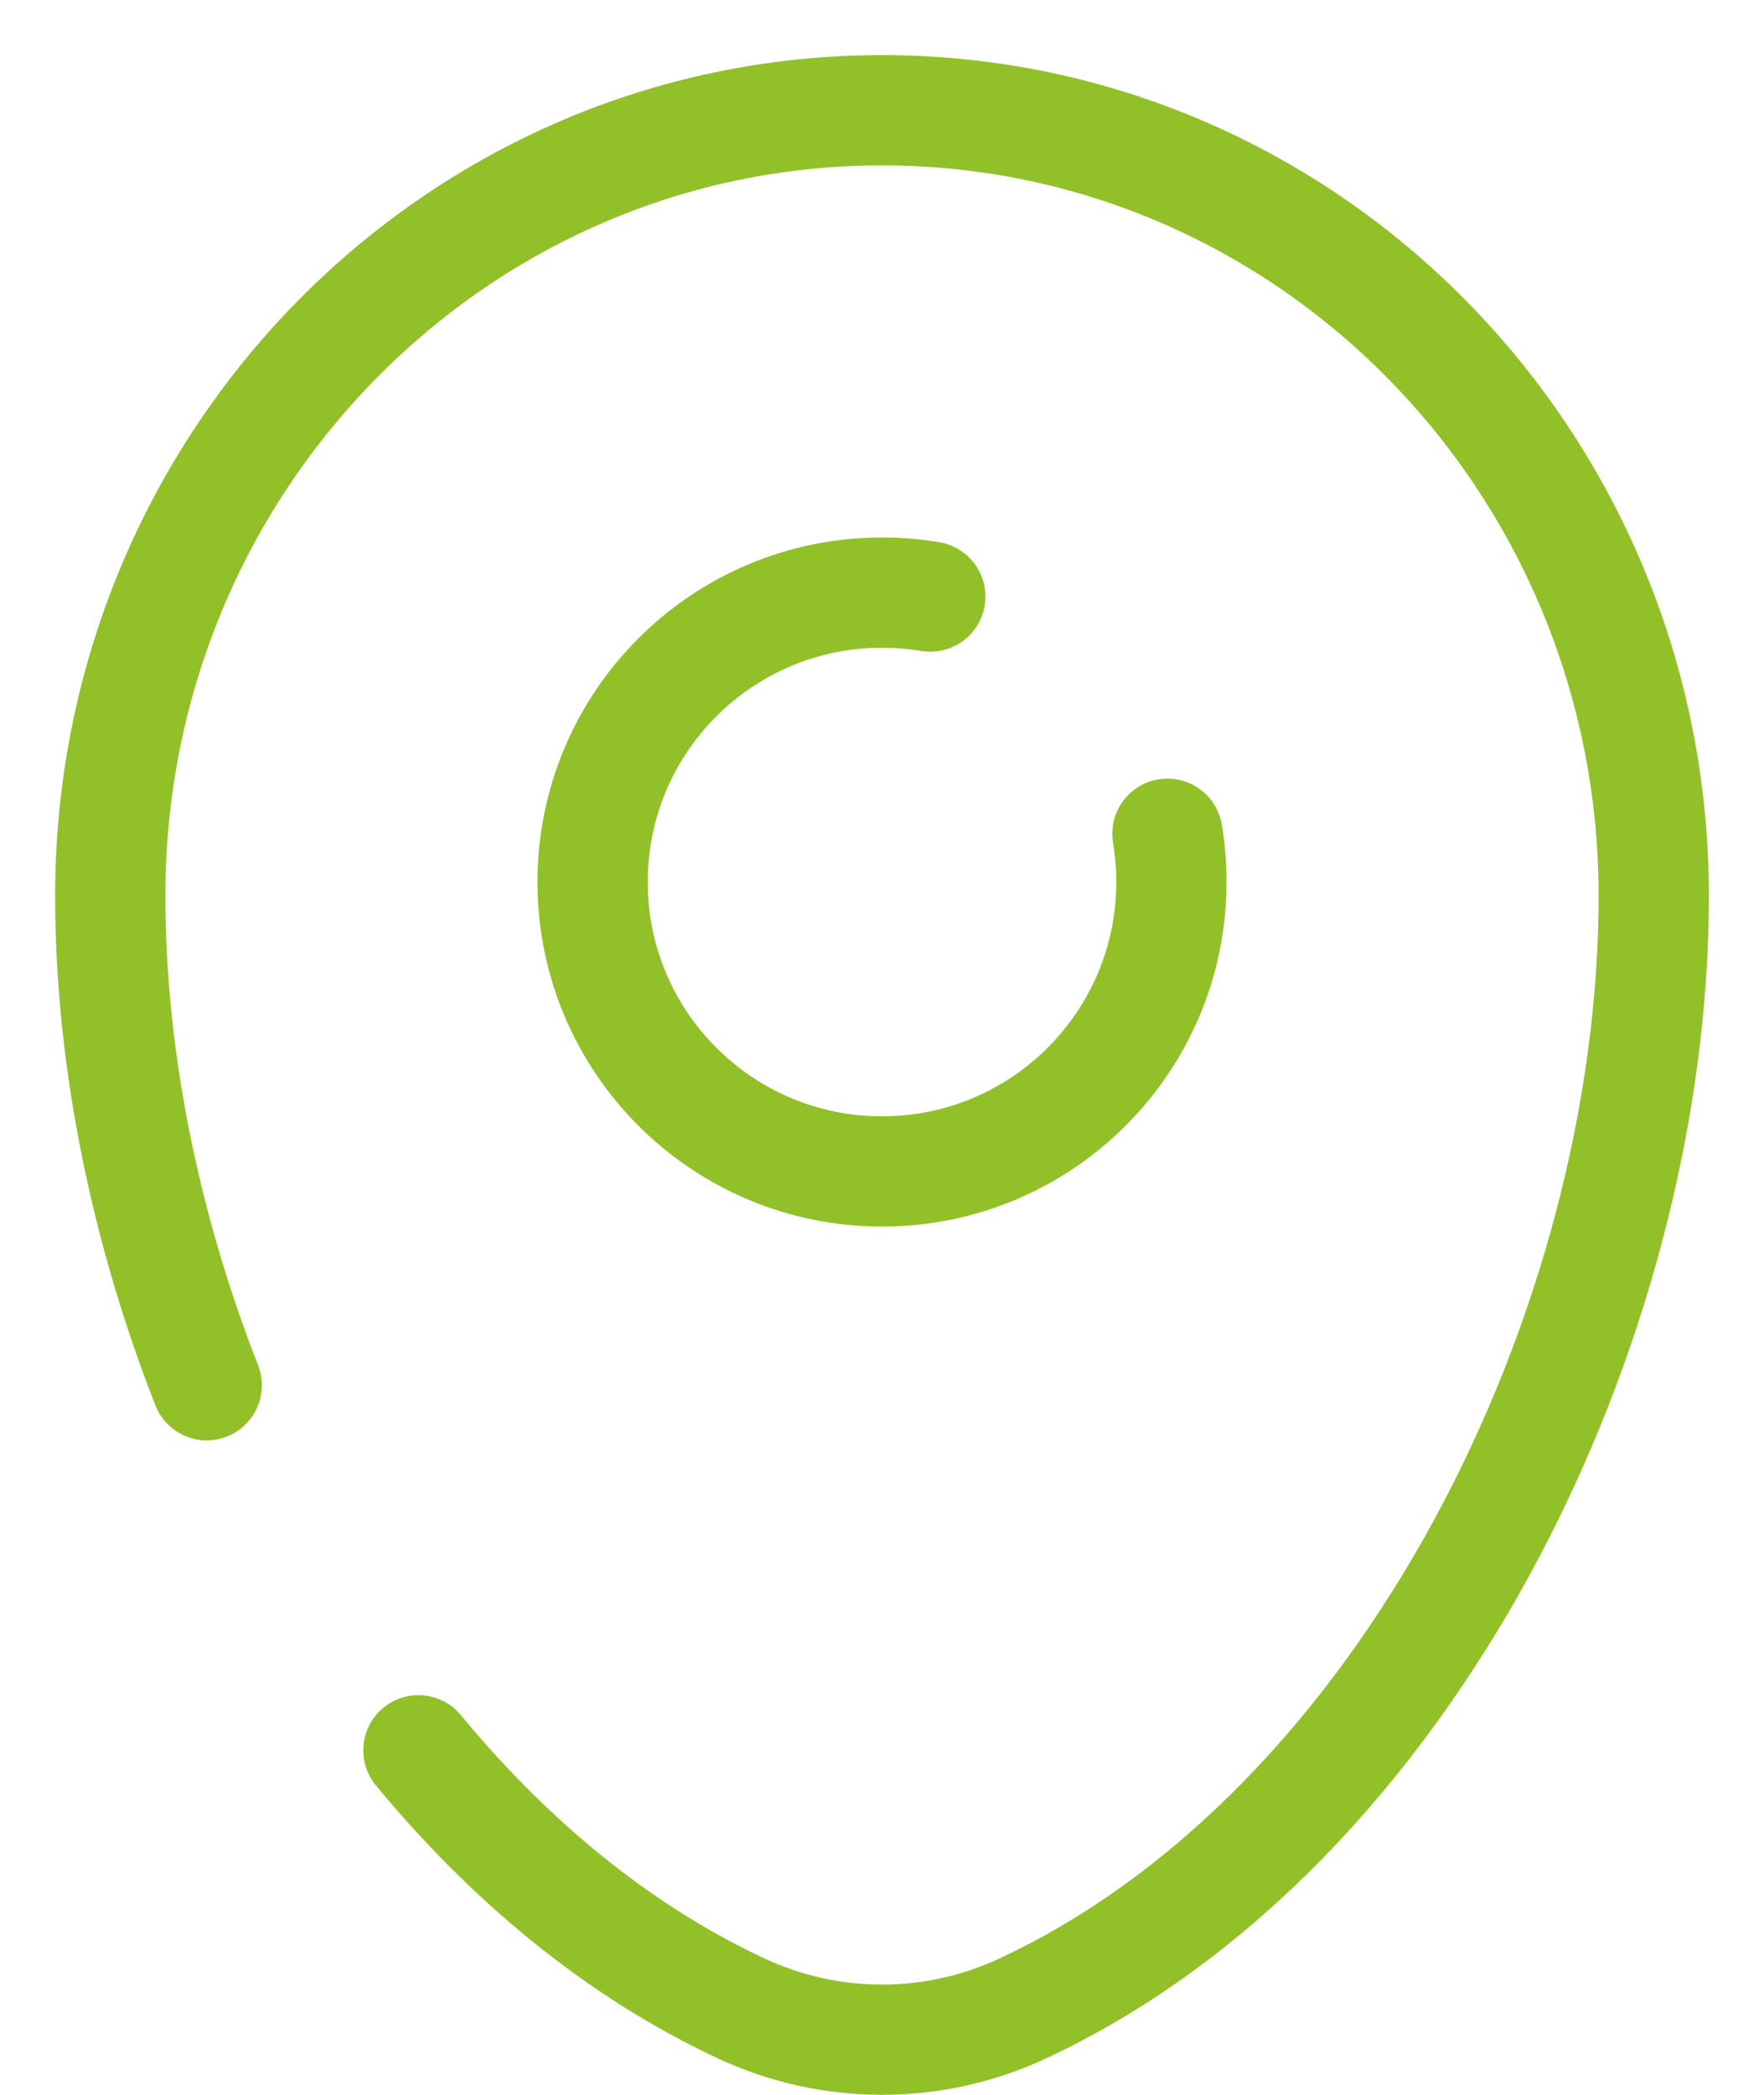
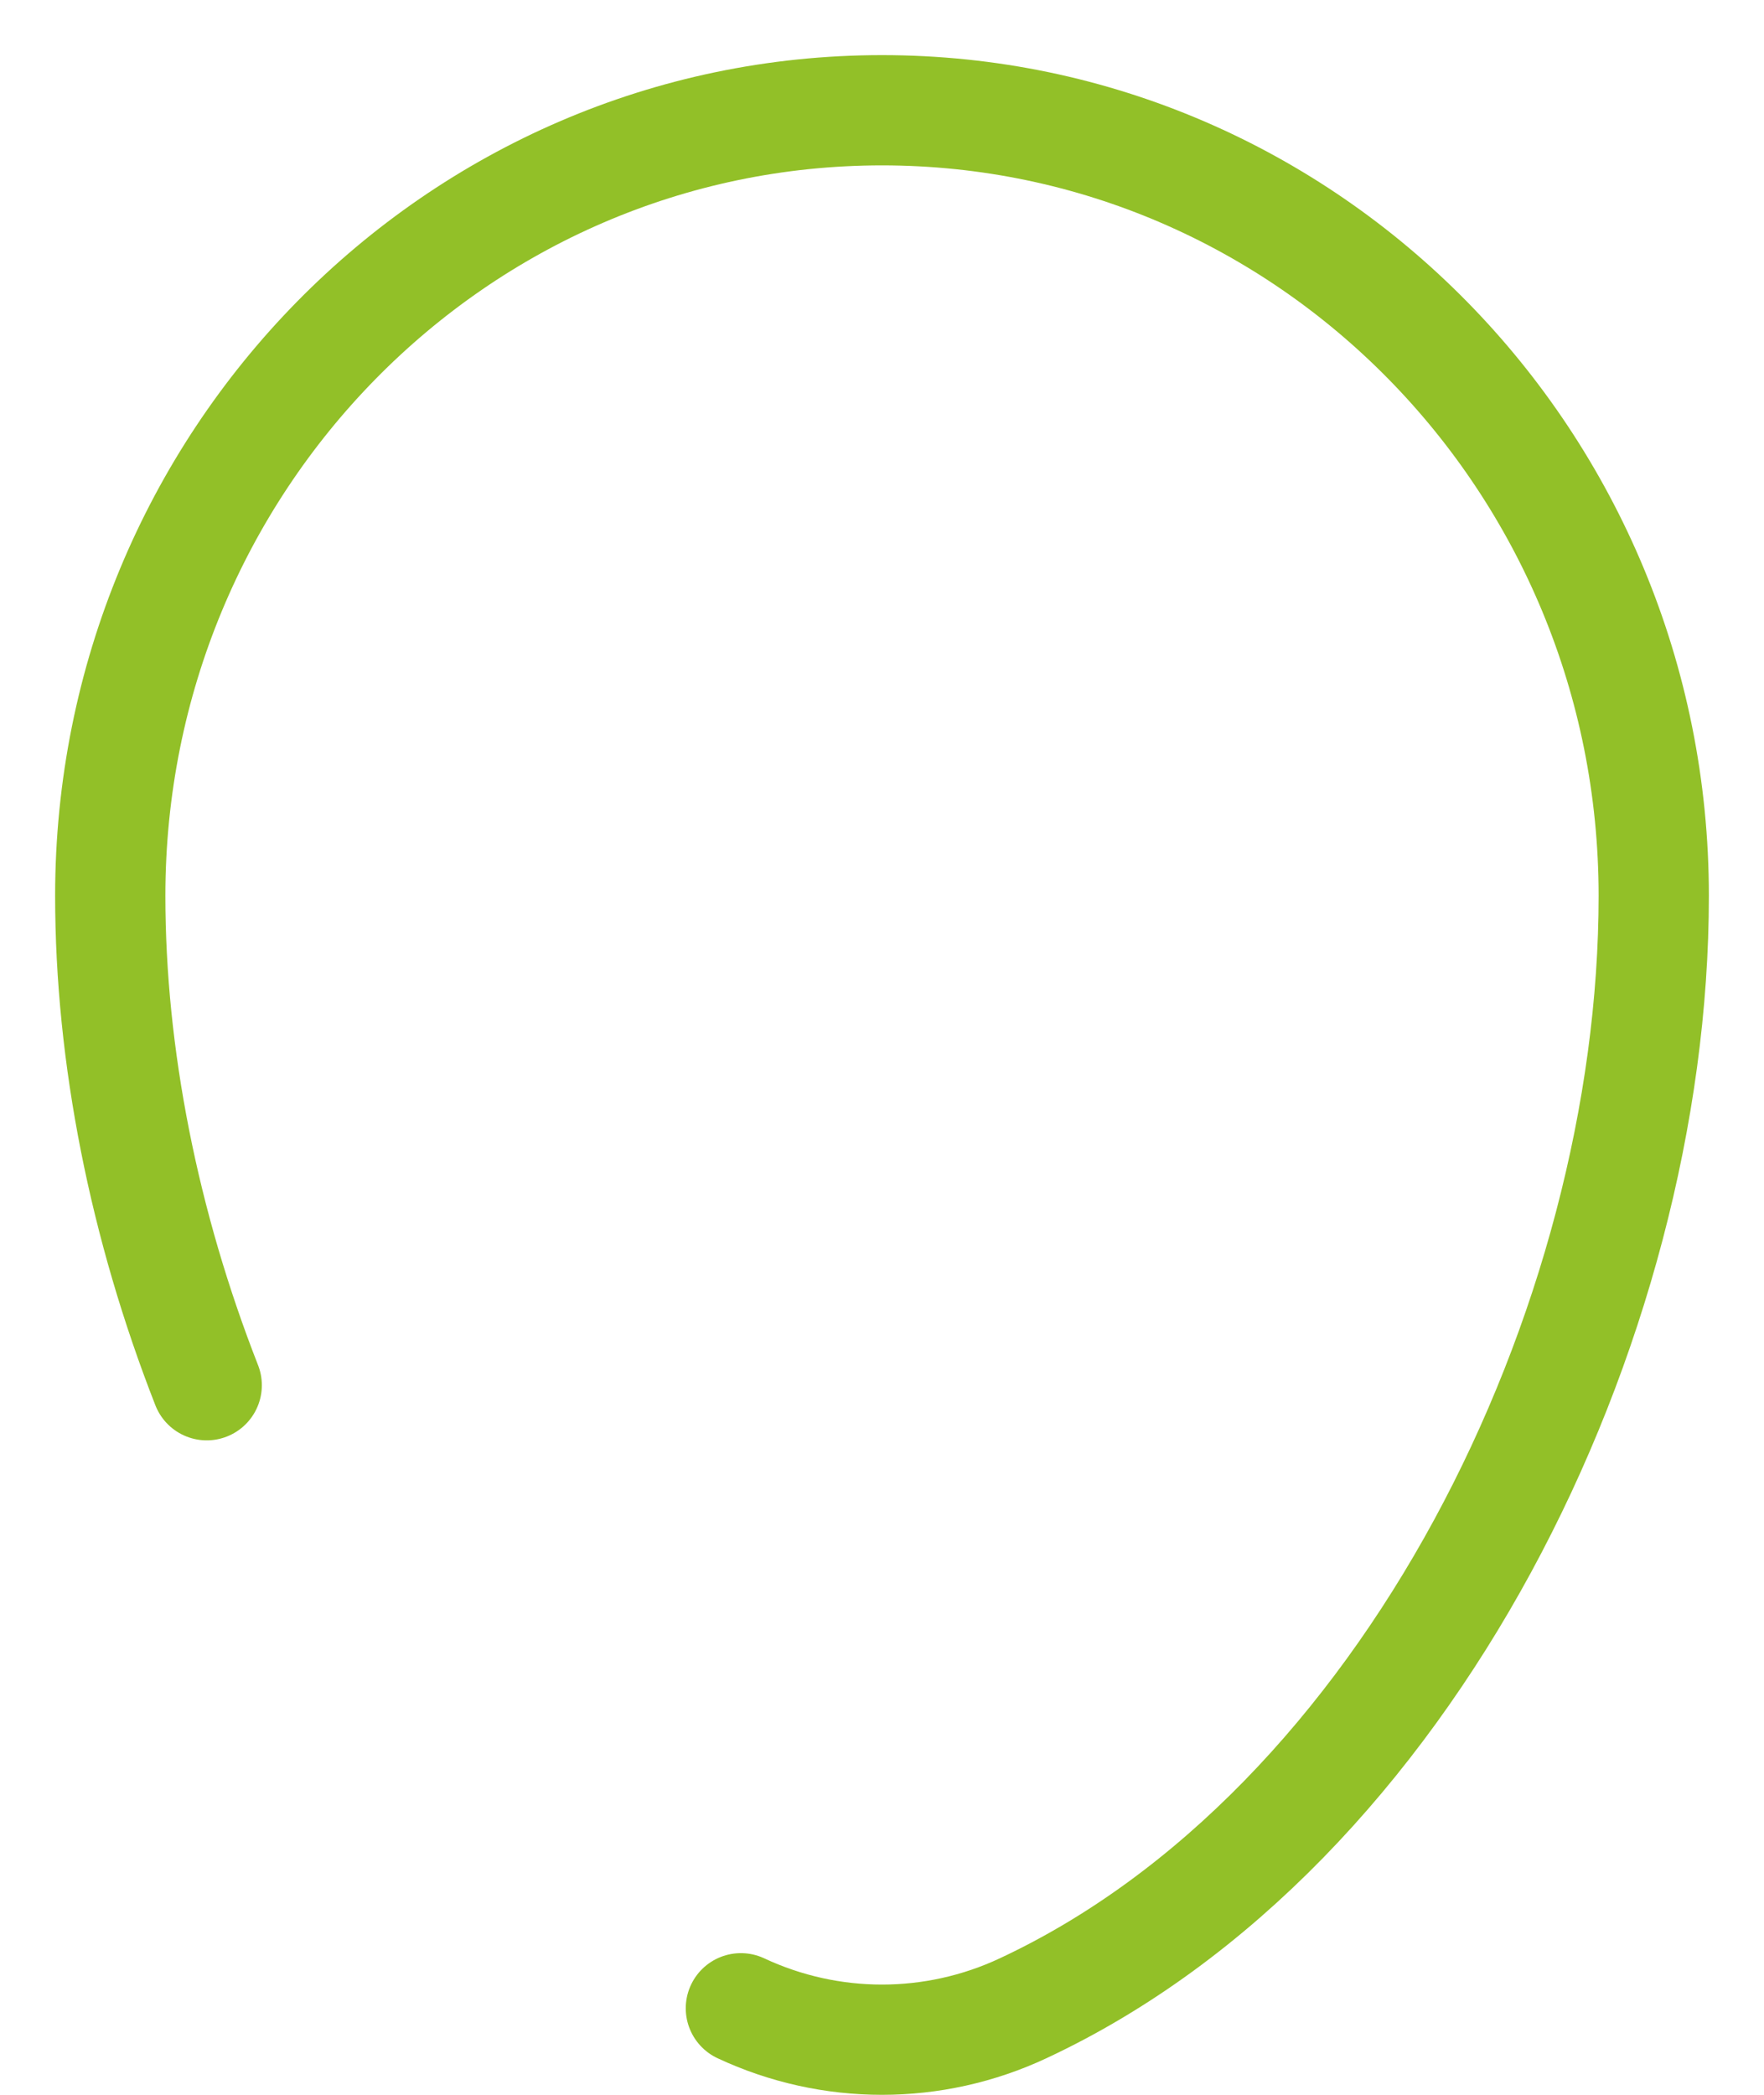
<svg xmlns="http://www.w3.org/2000/svg" width="16" height="19" viewBox="0 0 16 19" fill="none">
-   <path d="M8.438 5.411C8.295 5.387 8.149 5.375 8 5.375C6.55 5.375 5.375 6.55 5.375 8C5.375 9.45 6.55 10.625 8 10.625C9.45 10.625 10.625 9.45 10.625 8C10.625 7.851 10.613 7.705 10.589 7.562" stroke="#92C028" stroke-linecap="round" />
-   <path d="M1.875 12.564C1.308 11.117 1 9.576 1 8.125C1 4.19 4.134 1 8 1C11.866 1 15 4.19 15 8.125C15 12.03 12.766 16.586 9.28 18.215C8.468 18.595 7.532 18.595 6.72 18.215C5.607 17.695 4.621 16.876 3.795 15.875" stroke="#92C028" stroke-linecap="round" />
+   <path d="M1.875 12.564C1.308 11.117 1 9.576 1 8.125C1 4.19 4.134 1 8 1C11.866 1 15 4.19 15 8.125C15 12.03 12.766 16.586 9.28 18.215C8.468 18.595 7.532 18.595 6.72 18.215" stroke="#92C028" stroke-linecap="round" />
</svg>